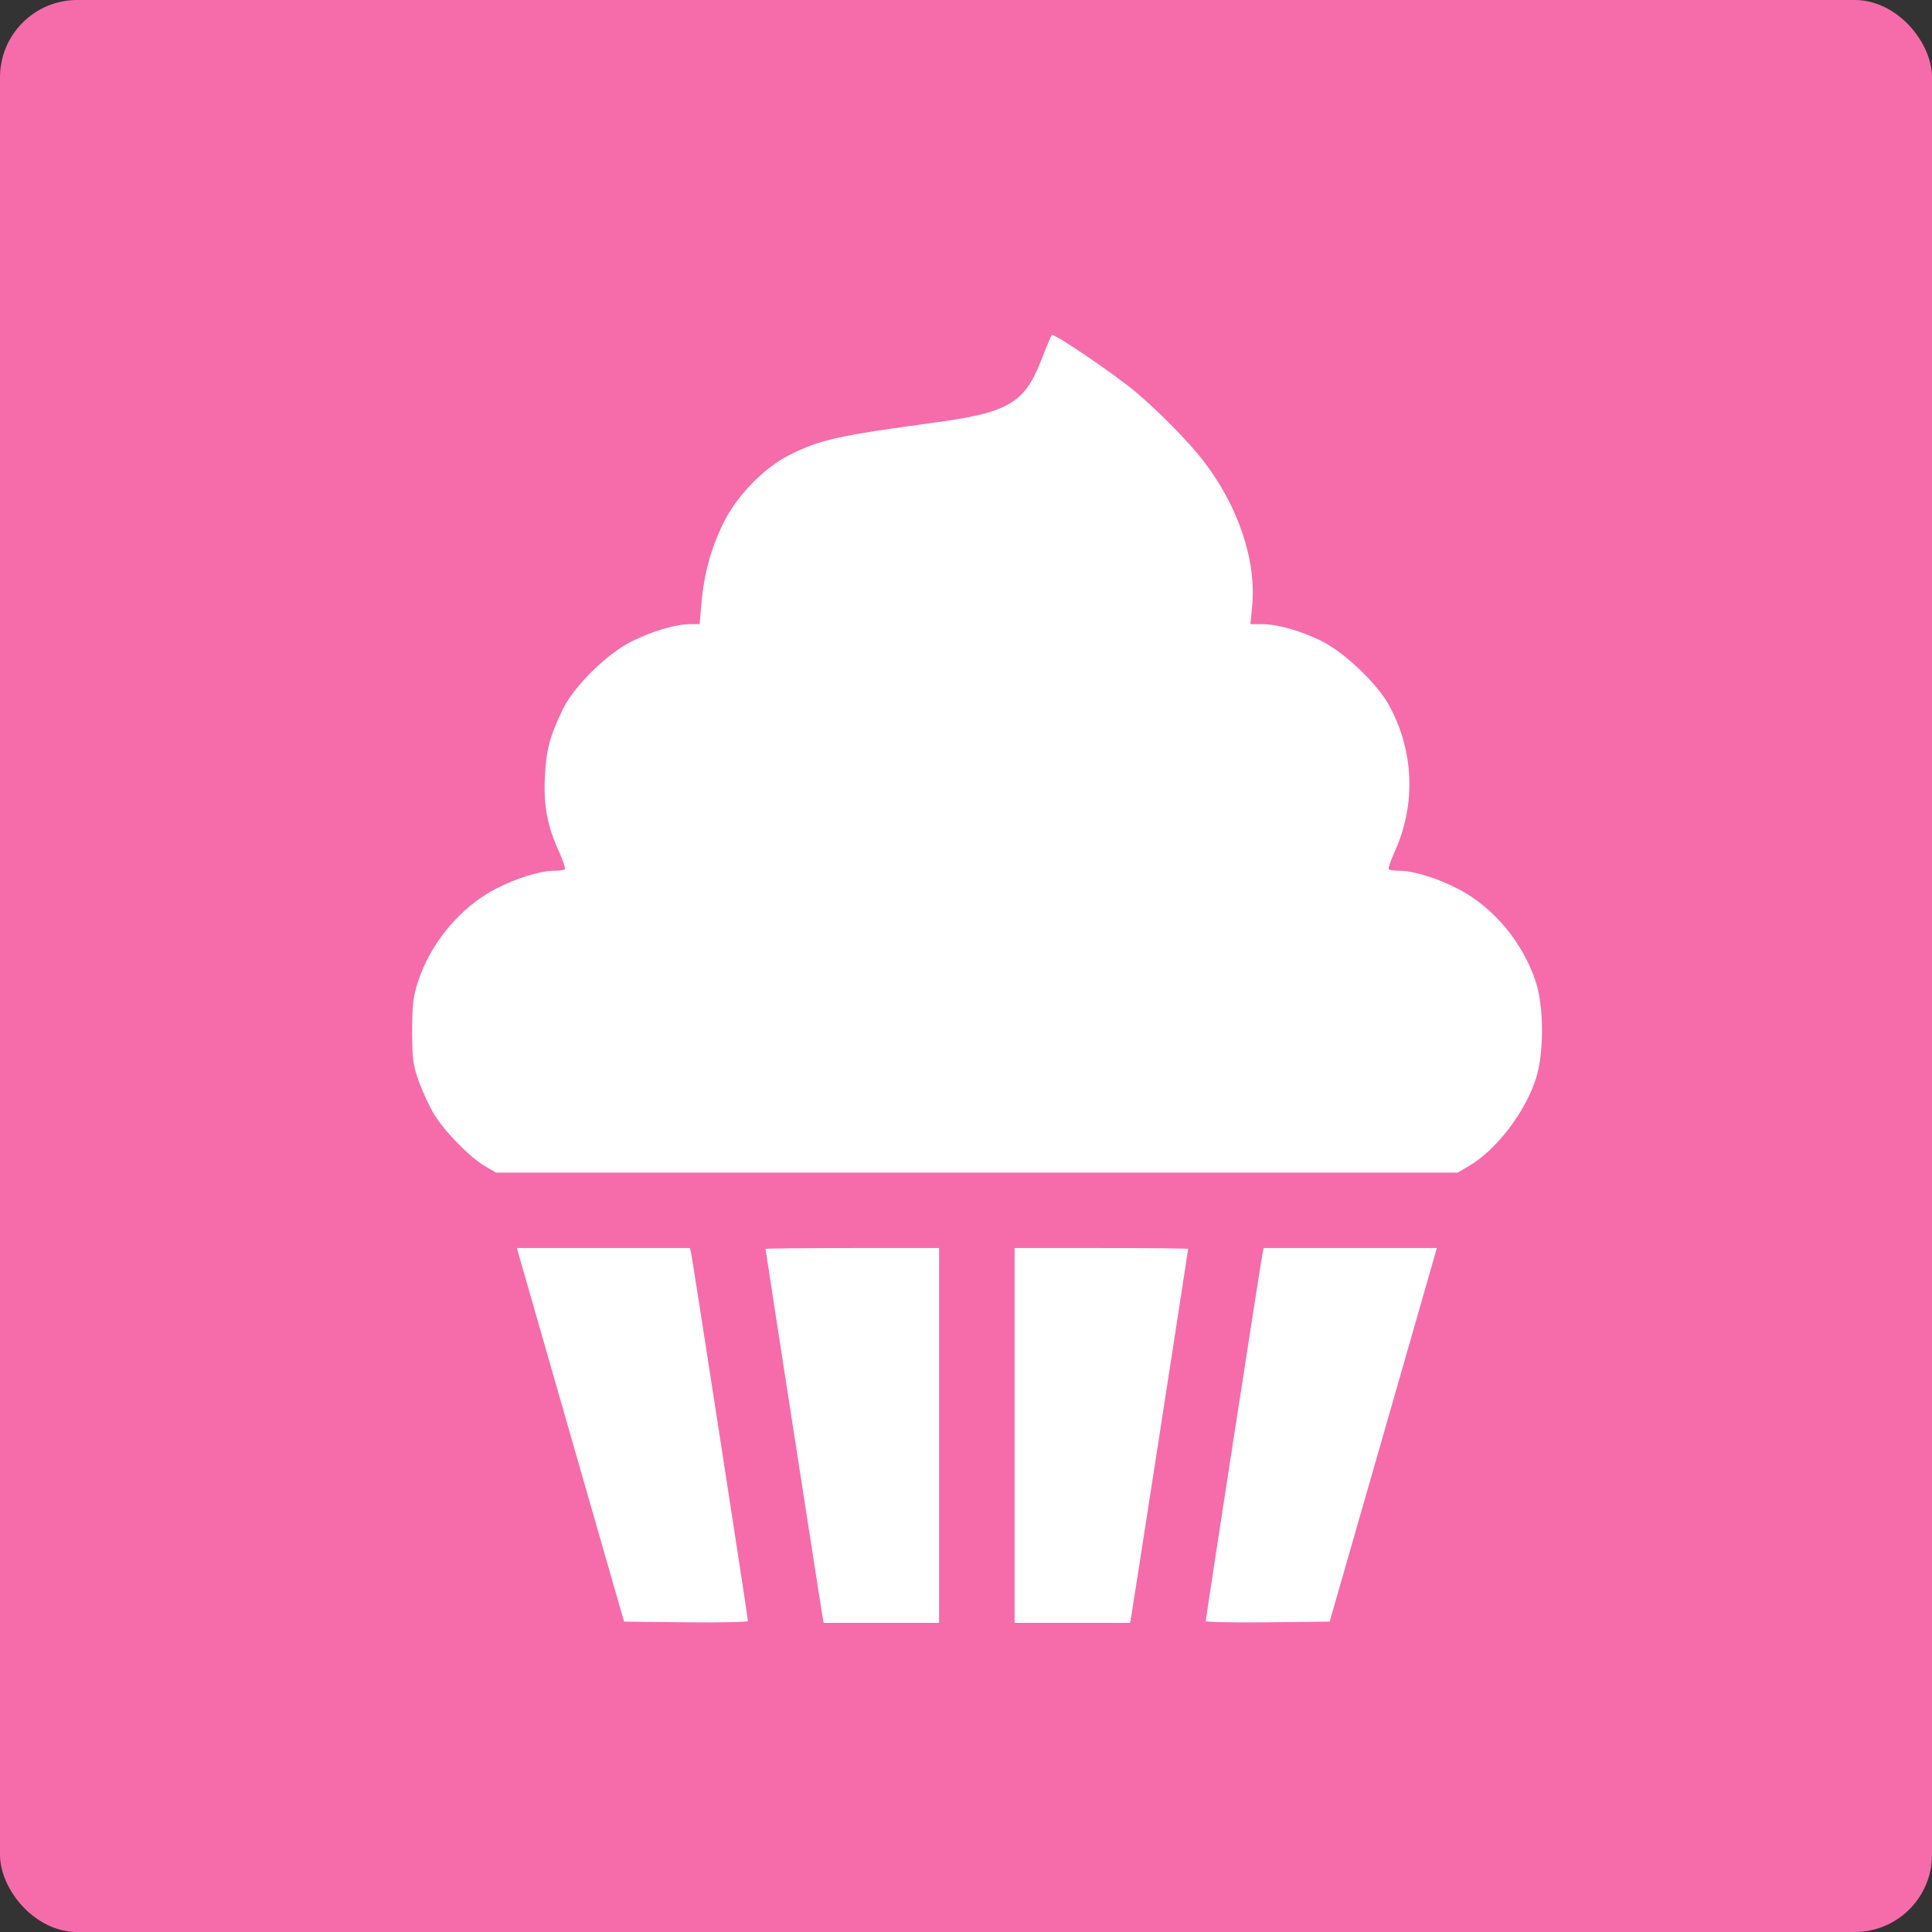
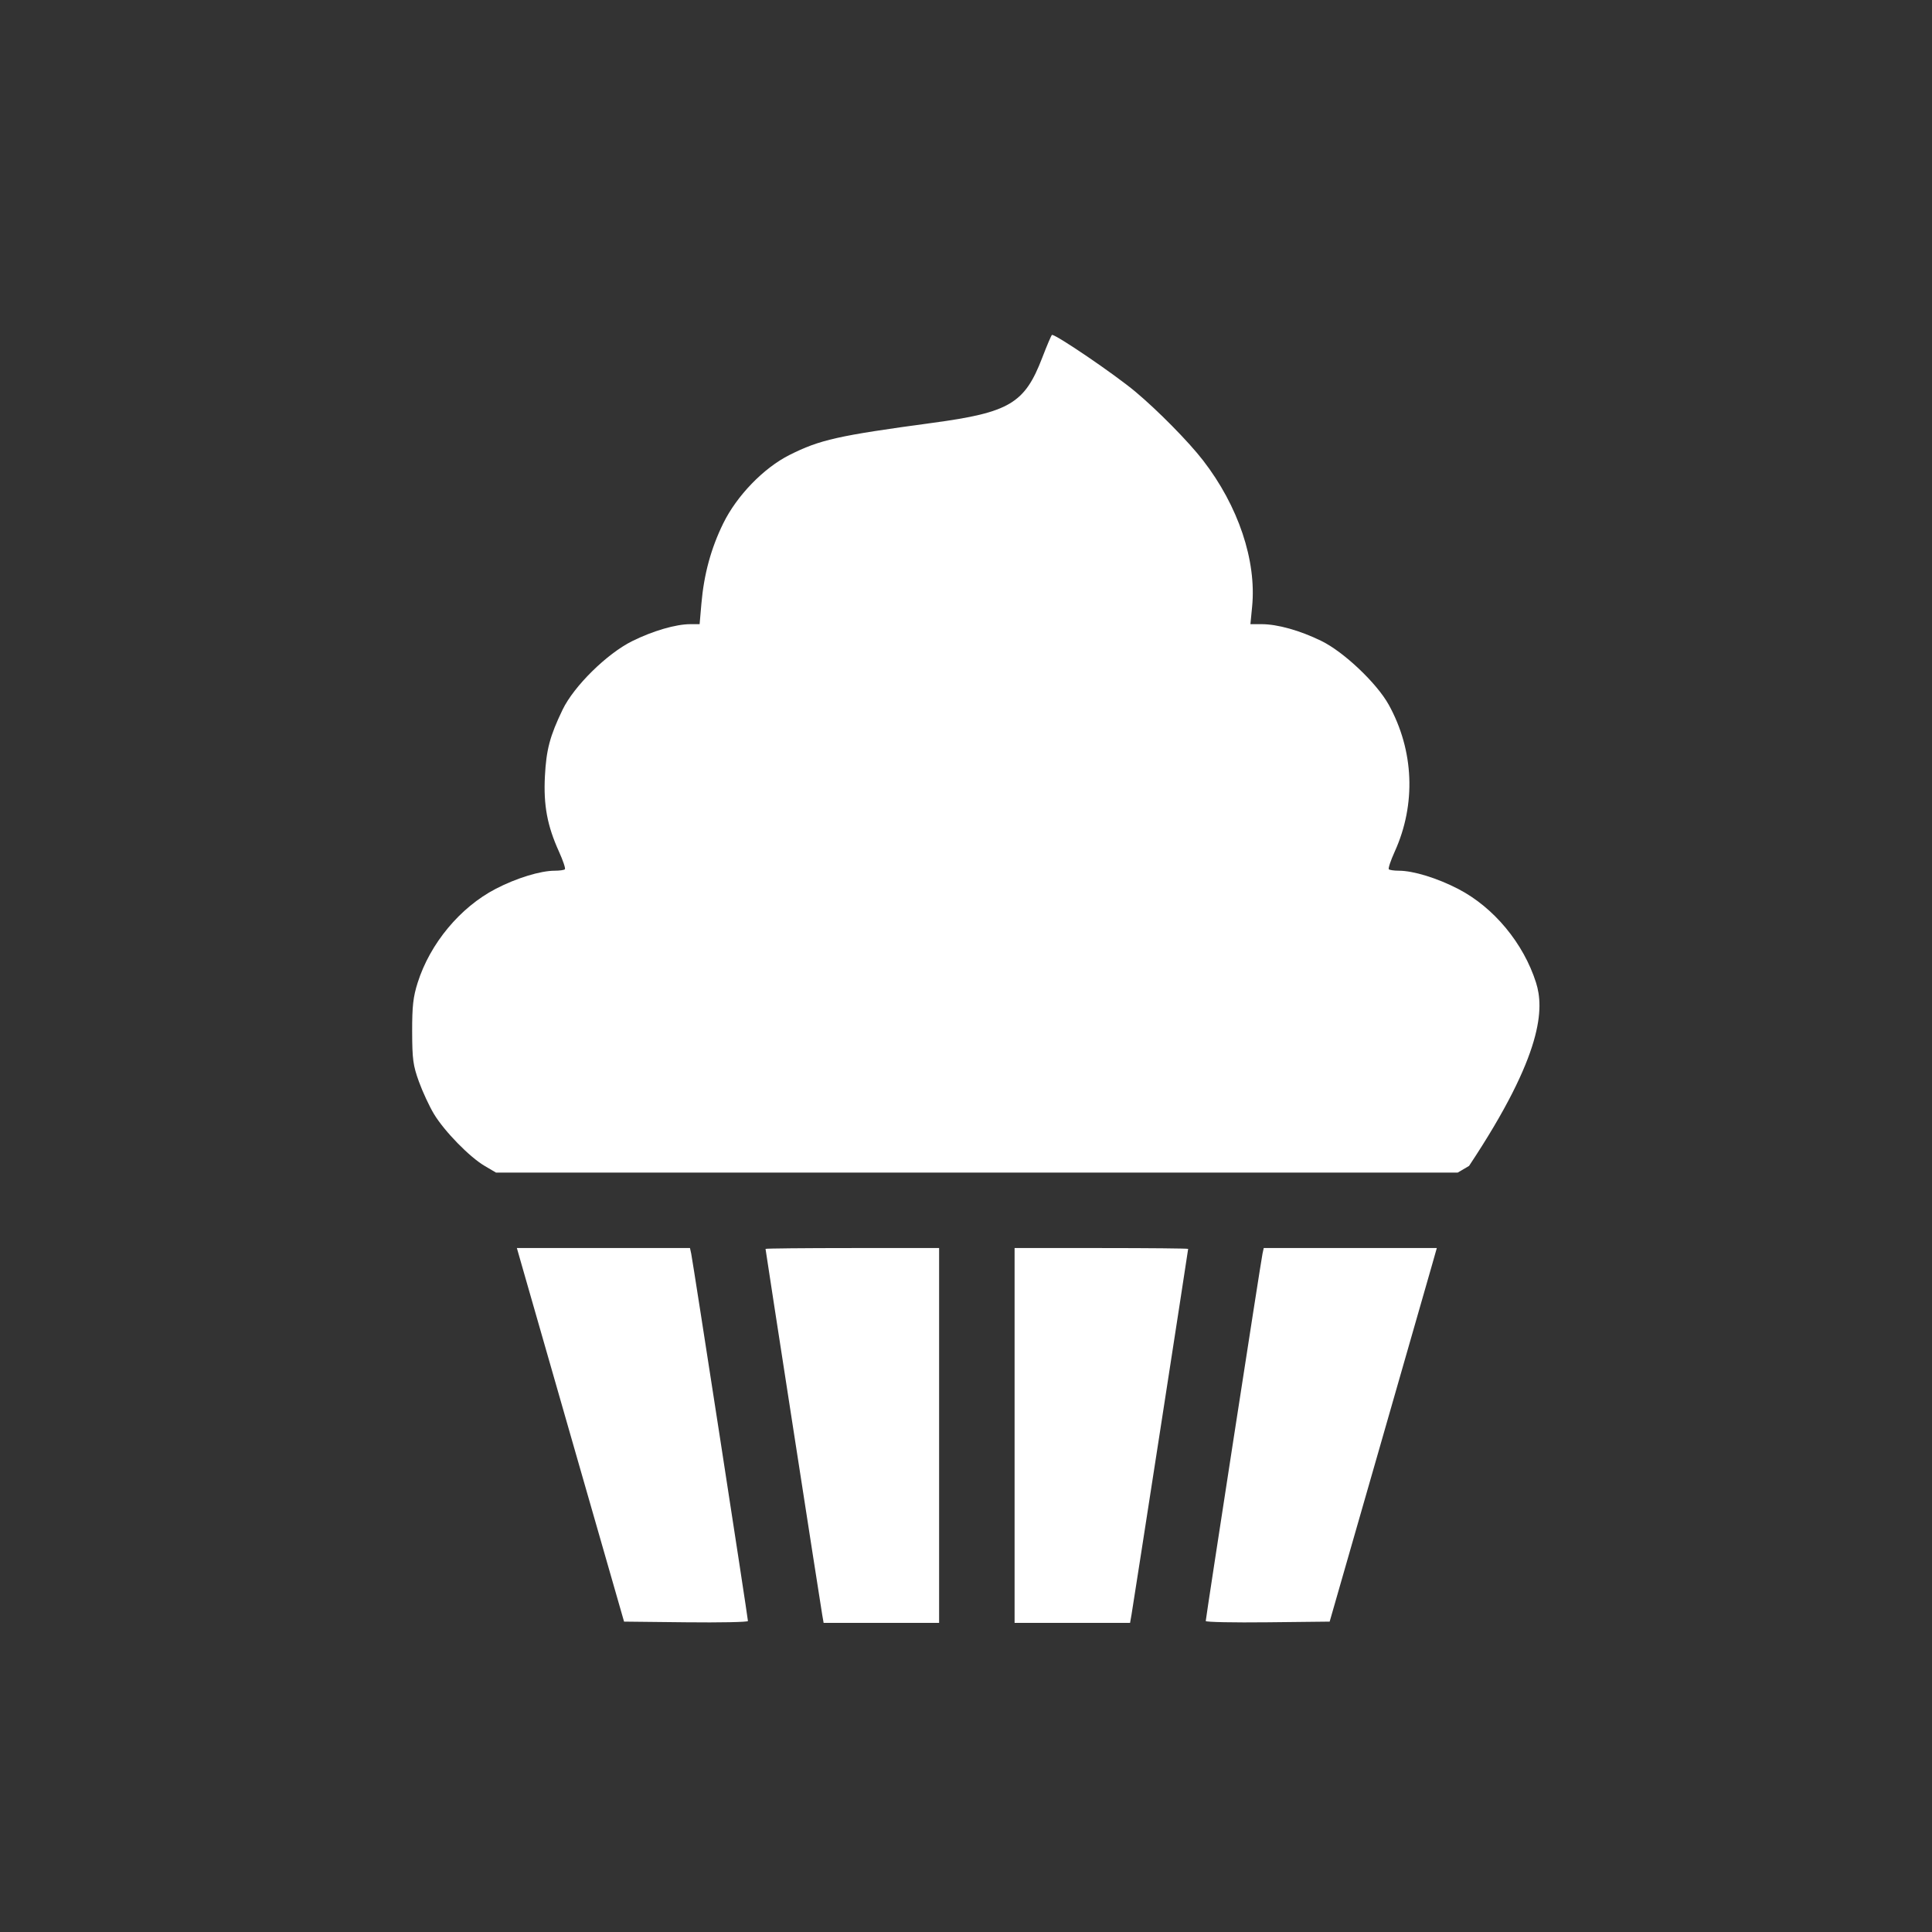
<svg xmlns="http://www.w3.org/2000/svg" width="75" height="75" viewBox="0 0 75 75" fill="none">
  <rect x="0" y="0" width="75" height="75" fill="#333333" stroke="none" />
-   <rect width="75" height="75" rx="3" fill="#F66CAA" />
-   <path fill-rule="evenodd" clip-rule="evenodd" d="M40.459 13.888C39.779 15.661 39.189 16.012 36.212 16.414C32.523 16.913 31.829 17.069 30.646 17.663C29.643 18.168 28.601 19.244 28.073 20.324C27.601 21.288 27.328 22.29 27.229 23.425L27.159 24.23H26.799C26.237 24.23 25.343 24.491 24.542 24.888C23.561 25.375 22.279 26.637 21.839 27.551C21.346 28.575 21.206 29.103 21.153 30.139C21.096 31.262 21.245 32.058 21.699 33.059C21.856 33.406 21.96 33.714 21.929 33.745C21.898 33.776 21.722 33.801 21.537 33.801C20.98 33.801 20.046 34.087 19.243 34.505C17.864 35.221 16.696 36.625 16.214 38.147C16.038 38.704 15.998 39.056 16 40.051C16.003 41.122 16.035 41.359 16.262 41.988C16.404 42.382 16.667 42.947 16.845 43.243C17.247 43.912 18.23 44.919 18.815 45.261L19.255 45.52H37.921H56.588L57.028 45.261C58.092 44.638 59.212 43.172 59.629 41.857C59.937 40.883 59.937 39.121 59.629 38.147C59.144 36.618 57.99 35.227 56.614 34.512C55.798 34.088 54.865 33.801 54.305 33.801C54.121 33.801 53.944 33.776 53.914 33.745C53.883 33.714 53.986 33.406 54.143 33.059C54.978 31.218 54.892 29.131 53.909 27.355C53.444 26.518 52.165 25.306 51.295 24.881C50.459 24.473 49.593 24.23 48.972 24.23H48.541L48.607 23.552C48.783 21.765 48.071 19.641 46.701 17.871C46.138 17.143 44.947 15.935 44.074 15.204C43.271 14.533 41.021 13 40.839 13C40.817 13 40.647 13.399 40.459 13.888ZM20.253 49.108C20.356 49.471 21.292 52.734 22.333 56.359L24.226 62.951L26.63 62.977C27.953 62.992 29.035 62.97 29.035 62.928C29.037 62.823 26.892 48.936 26.833 48.669L26.785 48.449H23.425H20.065L20.253 49.108ZM29.718 48.482C29.718 48.53 31.852 62.305 31.918 62.683L31.973 63H34.215H36.456V55.725V48.449H33.087C31.234 48.449 29.718 48.464 29.718 48.482ZM39.386 55.725V63H41.628H43.869L43.925 62.683C43.991 62.305 46.124 48.53 46.124 48.482C46.124 48.464 44.608 48.449 42.755 48.449H39.386V55.725ZM49.01 48.669C48.951 48.935 46.807 62.822 46.807 62.928C46.808 62.97 47.89 62.992 49.212 62.977L51.617 62.951L53.51 56.359C54.551 52.734 55.487 49.471 55.59 49.108L55.777 48.449H52.418H49.058L49.01 48.669Z" fill="white" />
+   <path fill-rule="evenodd" clip-rule="evenodd" d="M40.459 13.888C39.779 15.661 39.189 16.012 36.212 16.414C32.523 16.913 31.829 17.069 30.646 17.663C29.643 18.168 28.601 19.244 28.073 20.324C27.601 21.288 27.328 22.29 27.229 23.425L27.159 24.23H26.799C26.237 24.23 25.343 24.491 24.542 24.888C23.561 25.375 22.279 26.637 21.839 27.551C21.346 28.575 21.206 29.103 21.153 30.139C21.096 31.262 21.245 32.058 21.699 33.059C21.856 33.406 21.96 33.714 21.929 33.745C21.898 33.776 21.722 33.801 21.537 33.801C20.98 33.801 20.046 34.087 19.243 34.505C17.864 35.221 16.696 36.625 16.214 38.147C16.038 38.704 15.998 39.056 16 40.051C16.003 41.122 16.035 41.359 16.262 41.988C16.404 42.382 16.667 42.947 16.845 43.243C17.247 43.912 18.23 44.919 18.815 45.261L19.255 45.52H37.921H56.588L57.028 45.261C59.937 40.883 59.937 39.121 59.629 38.147C59.144 36.618 57.99 35.227 56.614 34.512C55.798 34.088 54.865 33.801 54.305 33.801C54.121 33.801 53.944 33.776 53.914 33.745C53.883 33.714 53.986 33.406 54.143 33.059C54.978 31.218 54.892 29.131 53.909 27.355C53.444 26.518 52.165 25.306 51.295 24.881C50.459 24.473 49.593 24.23 48.972 24.23H48.541L48.607 23.552C48.783 21.765 48.071 19.641 46.701 17.871C46.138 17.143 44.947 15.935 44.074 15.204C43.271 14.533 41.021 13 40.839 13C40.817 13 40.647 13.399 40.459 13.888ZM20.253 49.108C20.356 49.471 21.292 52.734 22.333 56.359L24.226 62.951L26.63 62.977C27.953 62.992 29.035 62.97 29.035 62.928C29.037 62.823 26.892 48.936 26.833 48.669L26.785 48.449H23.425H20.065L20.253 49.108ZM29.718 48.482C29.718 48.53 31.852 62.305 31.918 62.683L31.973 63H34.215H36.456V55.725V48.449H33.087C31.234 48.449 29.718 48.464 29.718 48.482ZM39.386 55.725V63H41.628H43.869L43.925 62.683C43.991 62.305 46.124 48.53 46.124 48.482C46.124 48.464 44.608 48.449 42.755 48.449H39.386V55.725ZM49.01 48.669C48.951 48.935 46.807 62.822 46.807 62.928C46.808 62.97 47.89 62.992 49.212 62.977L51.617 62.951L53.51 56.359C54.551 52.734 55.487 49.471 55.59 49.108L55.777 48.449H52.418H49.058L49.01 48.669Z" fill="white" />
</svg>